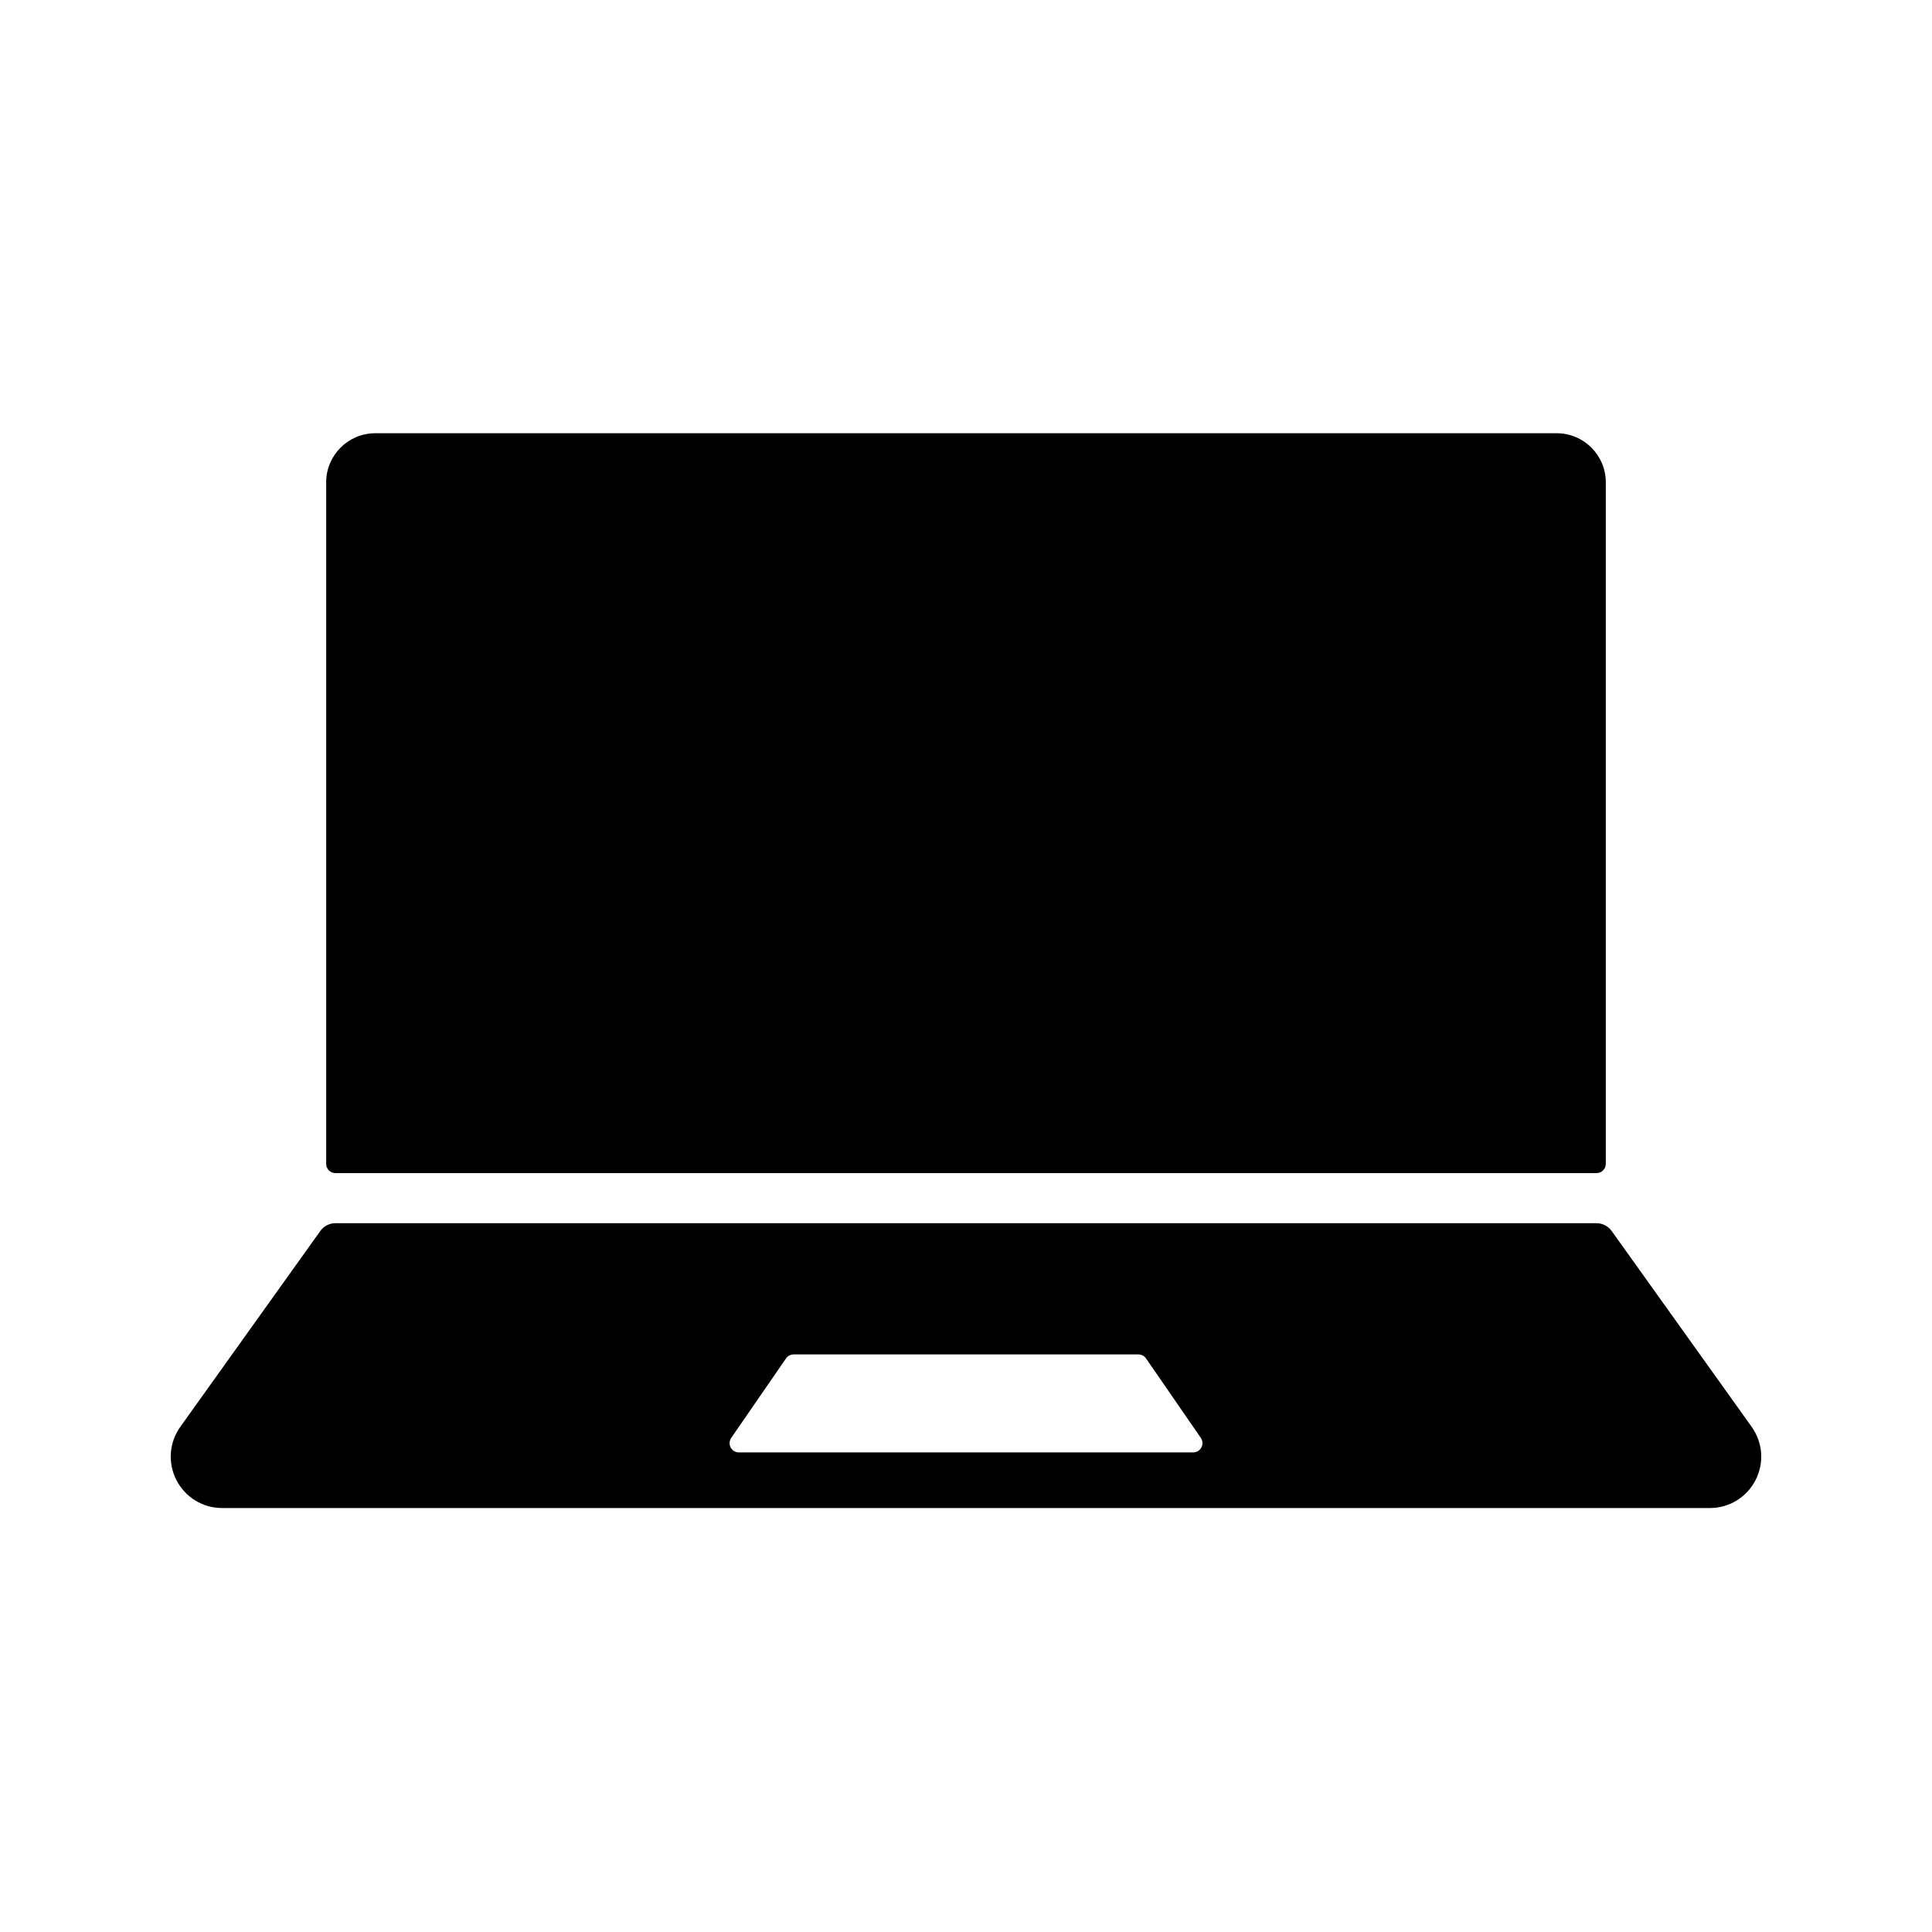
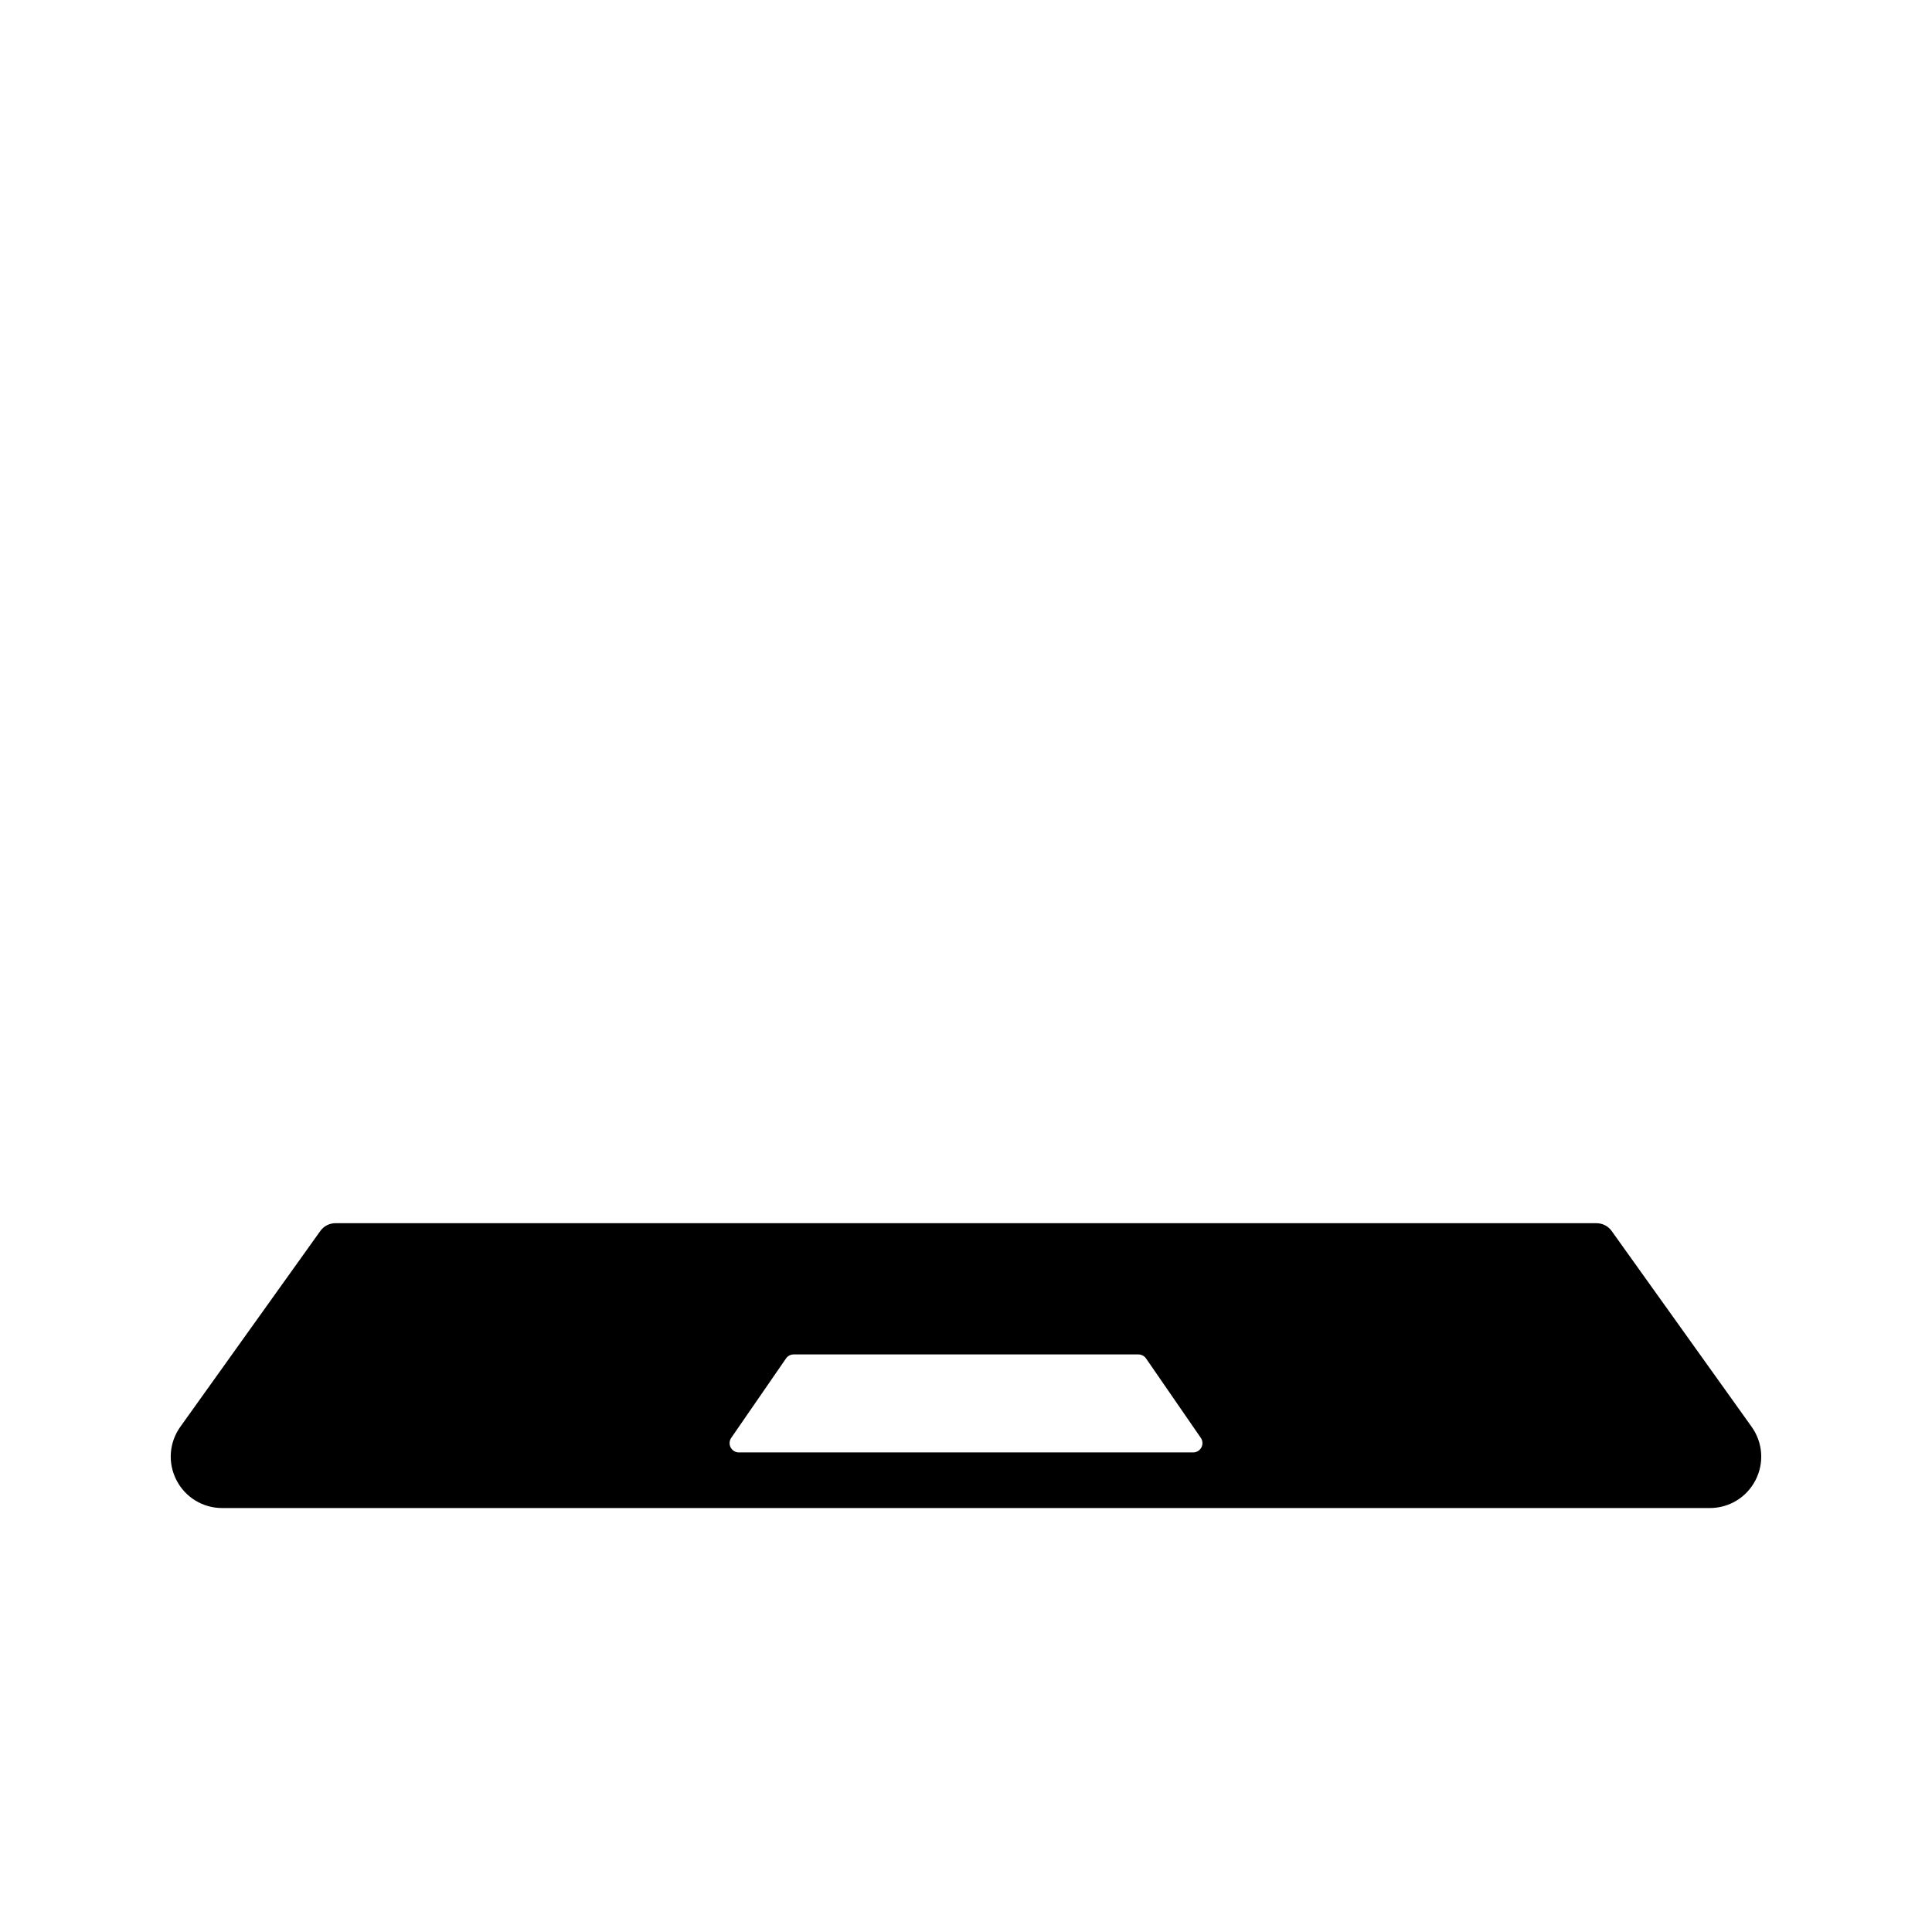
<svg xmlns="http://www.w3.org/2000/svg" fill="#000000" width="800px" height="800px" version="1.1" viewBox="144 144 512 512">
  <g>
-     <path d="m230.44 452.42v-180.6c0-7.172 5.832-13.008 13-13.008h313.11c7.168 0 13.004 5.836 13.004 13.008v180.6c0 1.359-1.098 2.461-2.461 2.461h-334.2c-1.359 0-2.457-1.102-2.457-2.457z" />
    <path d="m608.2 522.11-37.098-51.891c-0.926-1.289-2.41-2.055-4-2.055l-334.21-0.004c-1.59 0-3.074 0.766-4 2.055l-37.098 51.891c-2.981 4.172-3.379 9.594-1.031 14.148 2.344 4.555 6.981 7.391 12.109 7.391h394.25c5.125 0 9.766-2.832 12.109-7.391 2.344-4.551 1.945-9.973-1.035-14.145zm-145.82 5.477c-0.43 0.812-1.266 1.32-2.18 1.32h-120.39c-0.914 0-1.75-0.508-2.18-1.32-0.422-0.809-0.363-1.785 0.156-2.539l14.516-21.047c0.457-0.664 1.215-1.062 2.027-1.062h91.355c0.812 0 1.57 0.398 2.027 1.062l14.516 21.047c0.52 0.75 0.578 1.73 0.156 2.539z" />
  </g>
</svg>